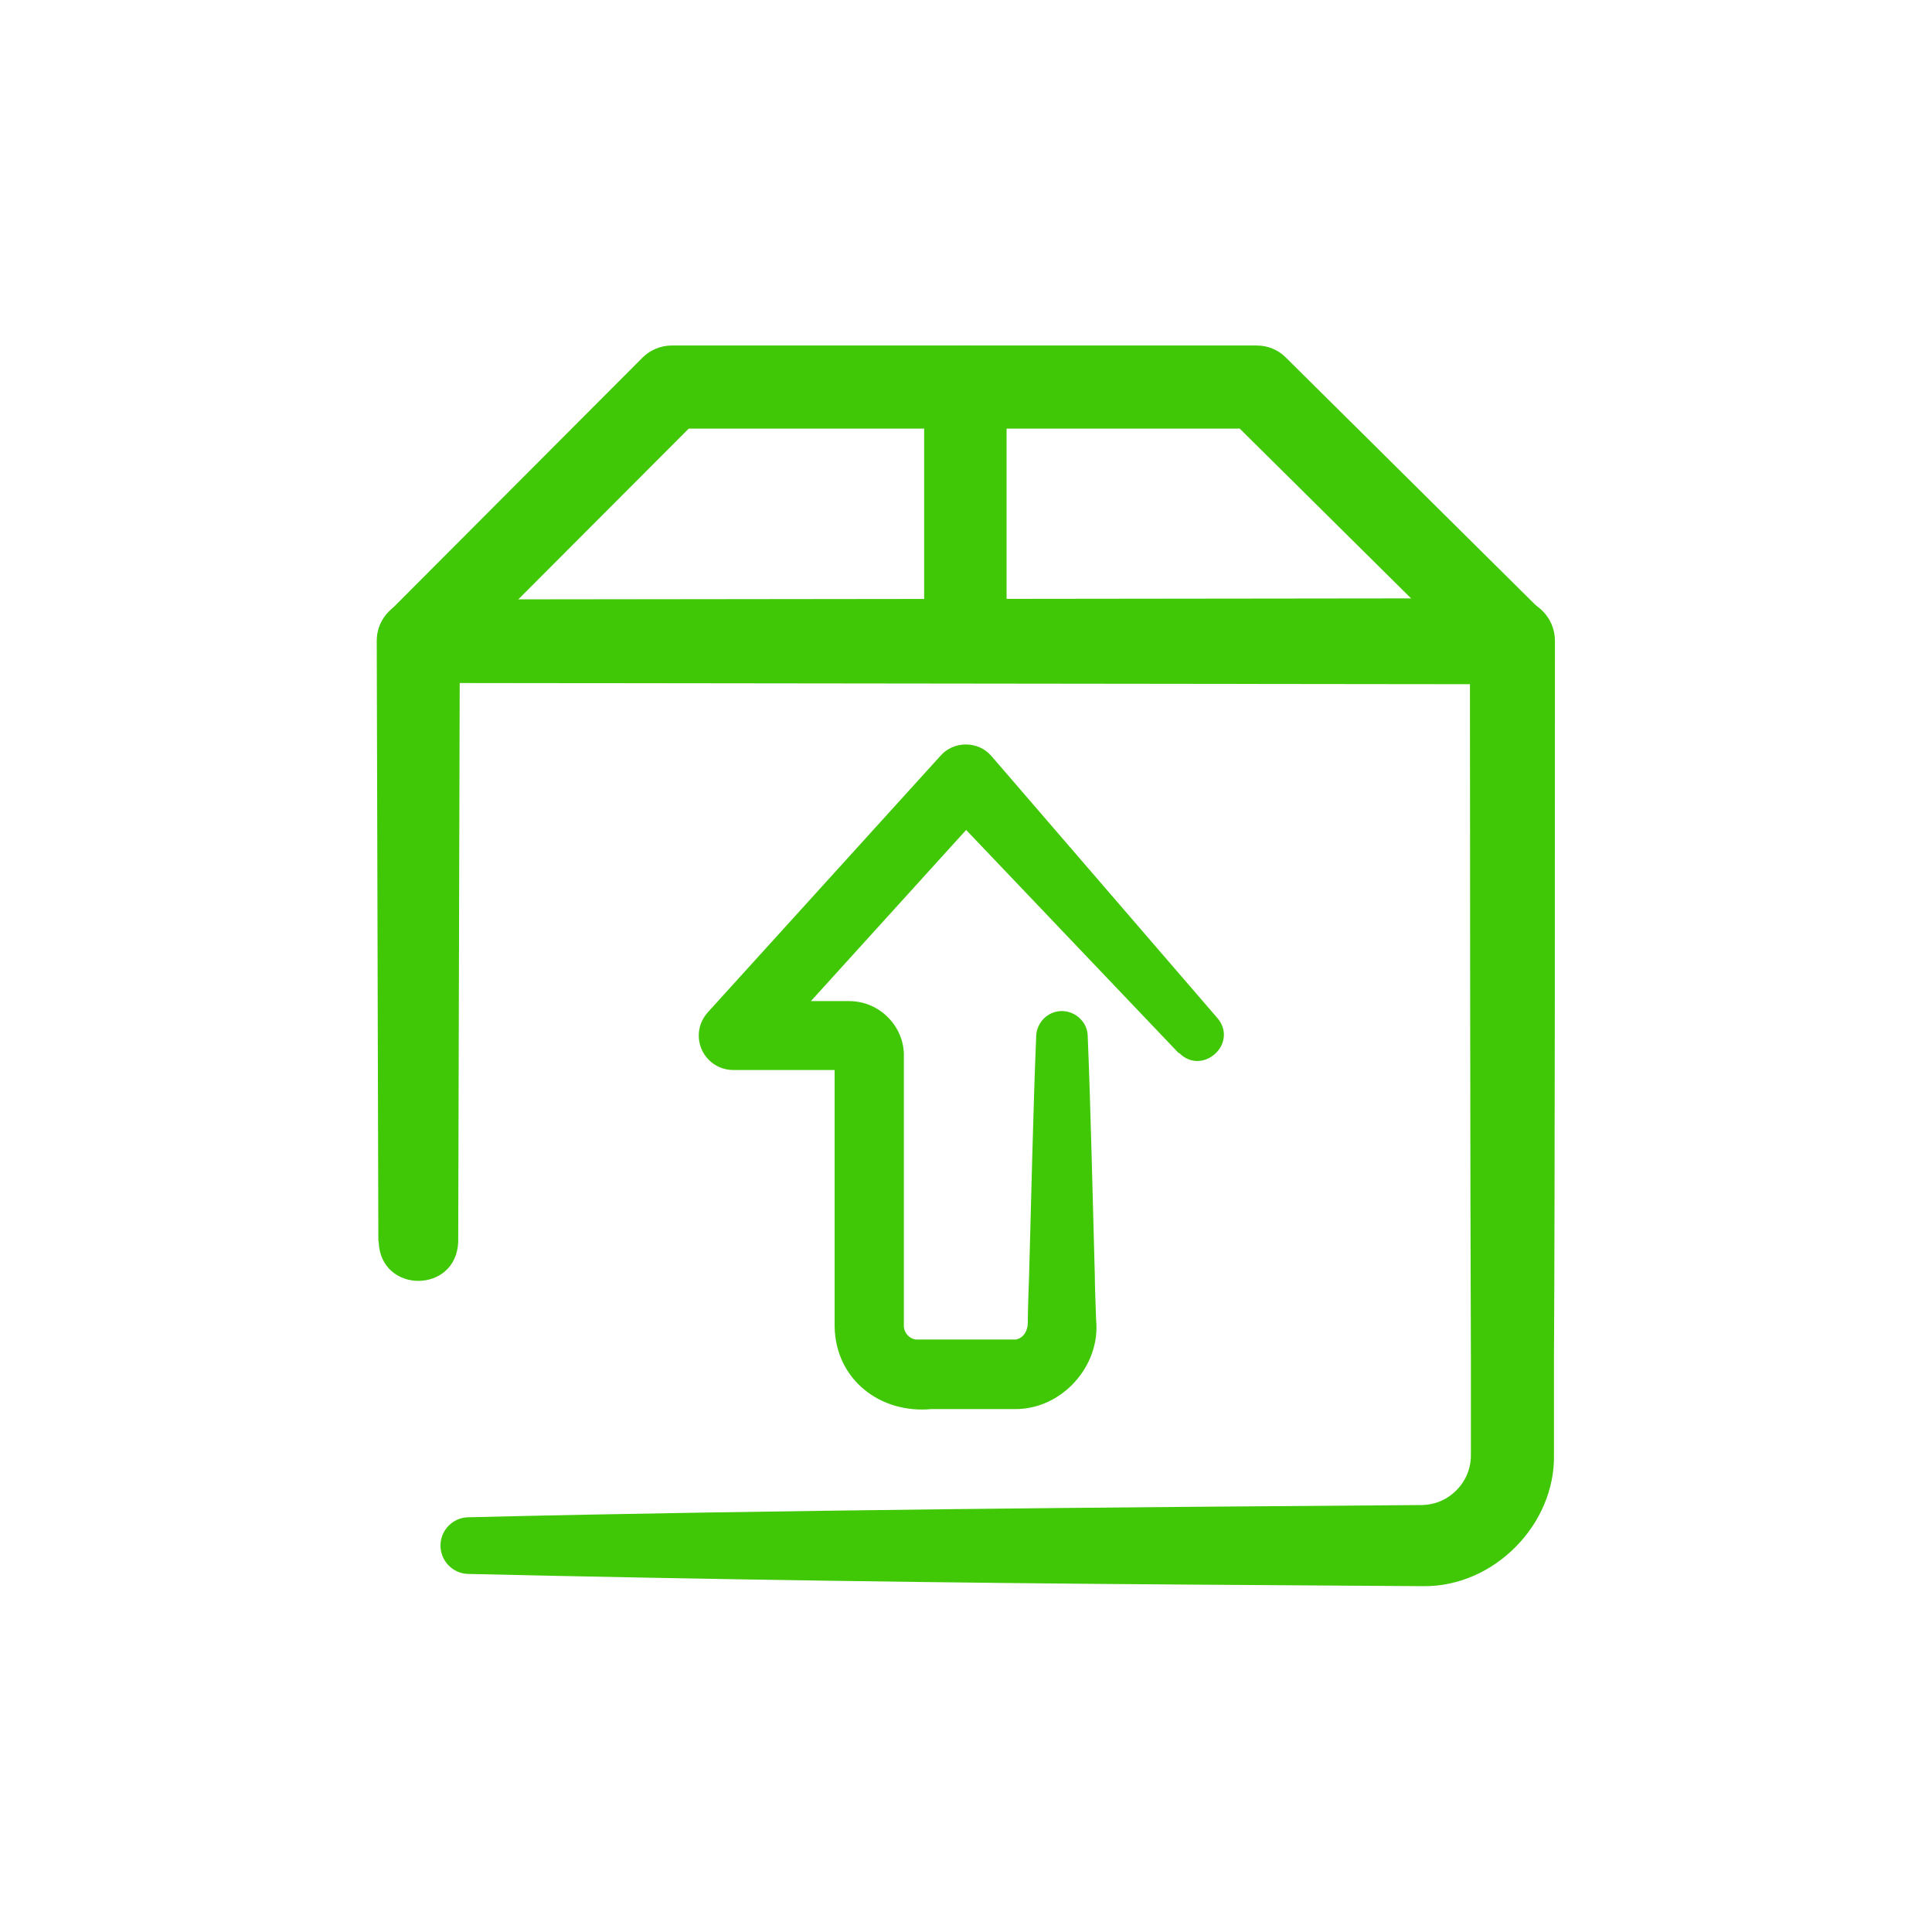
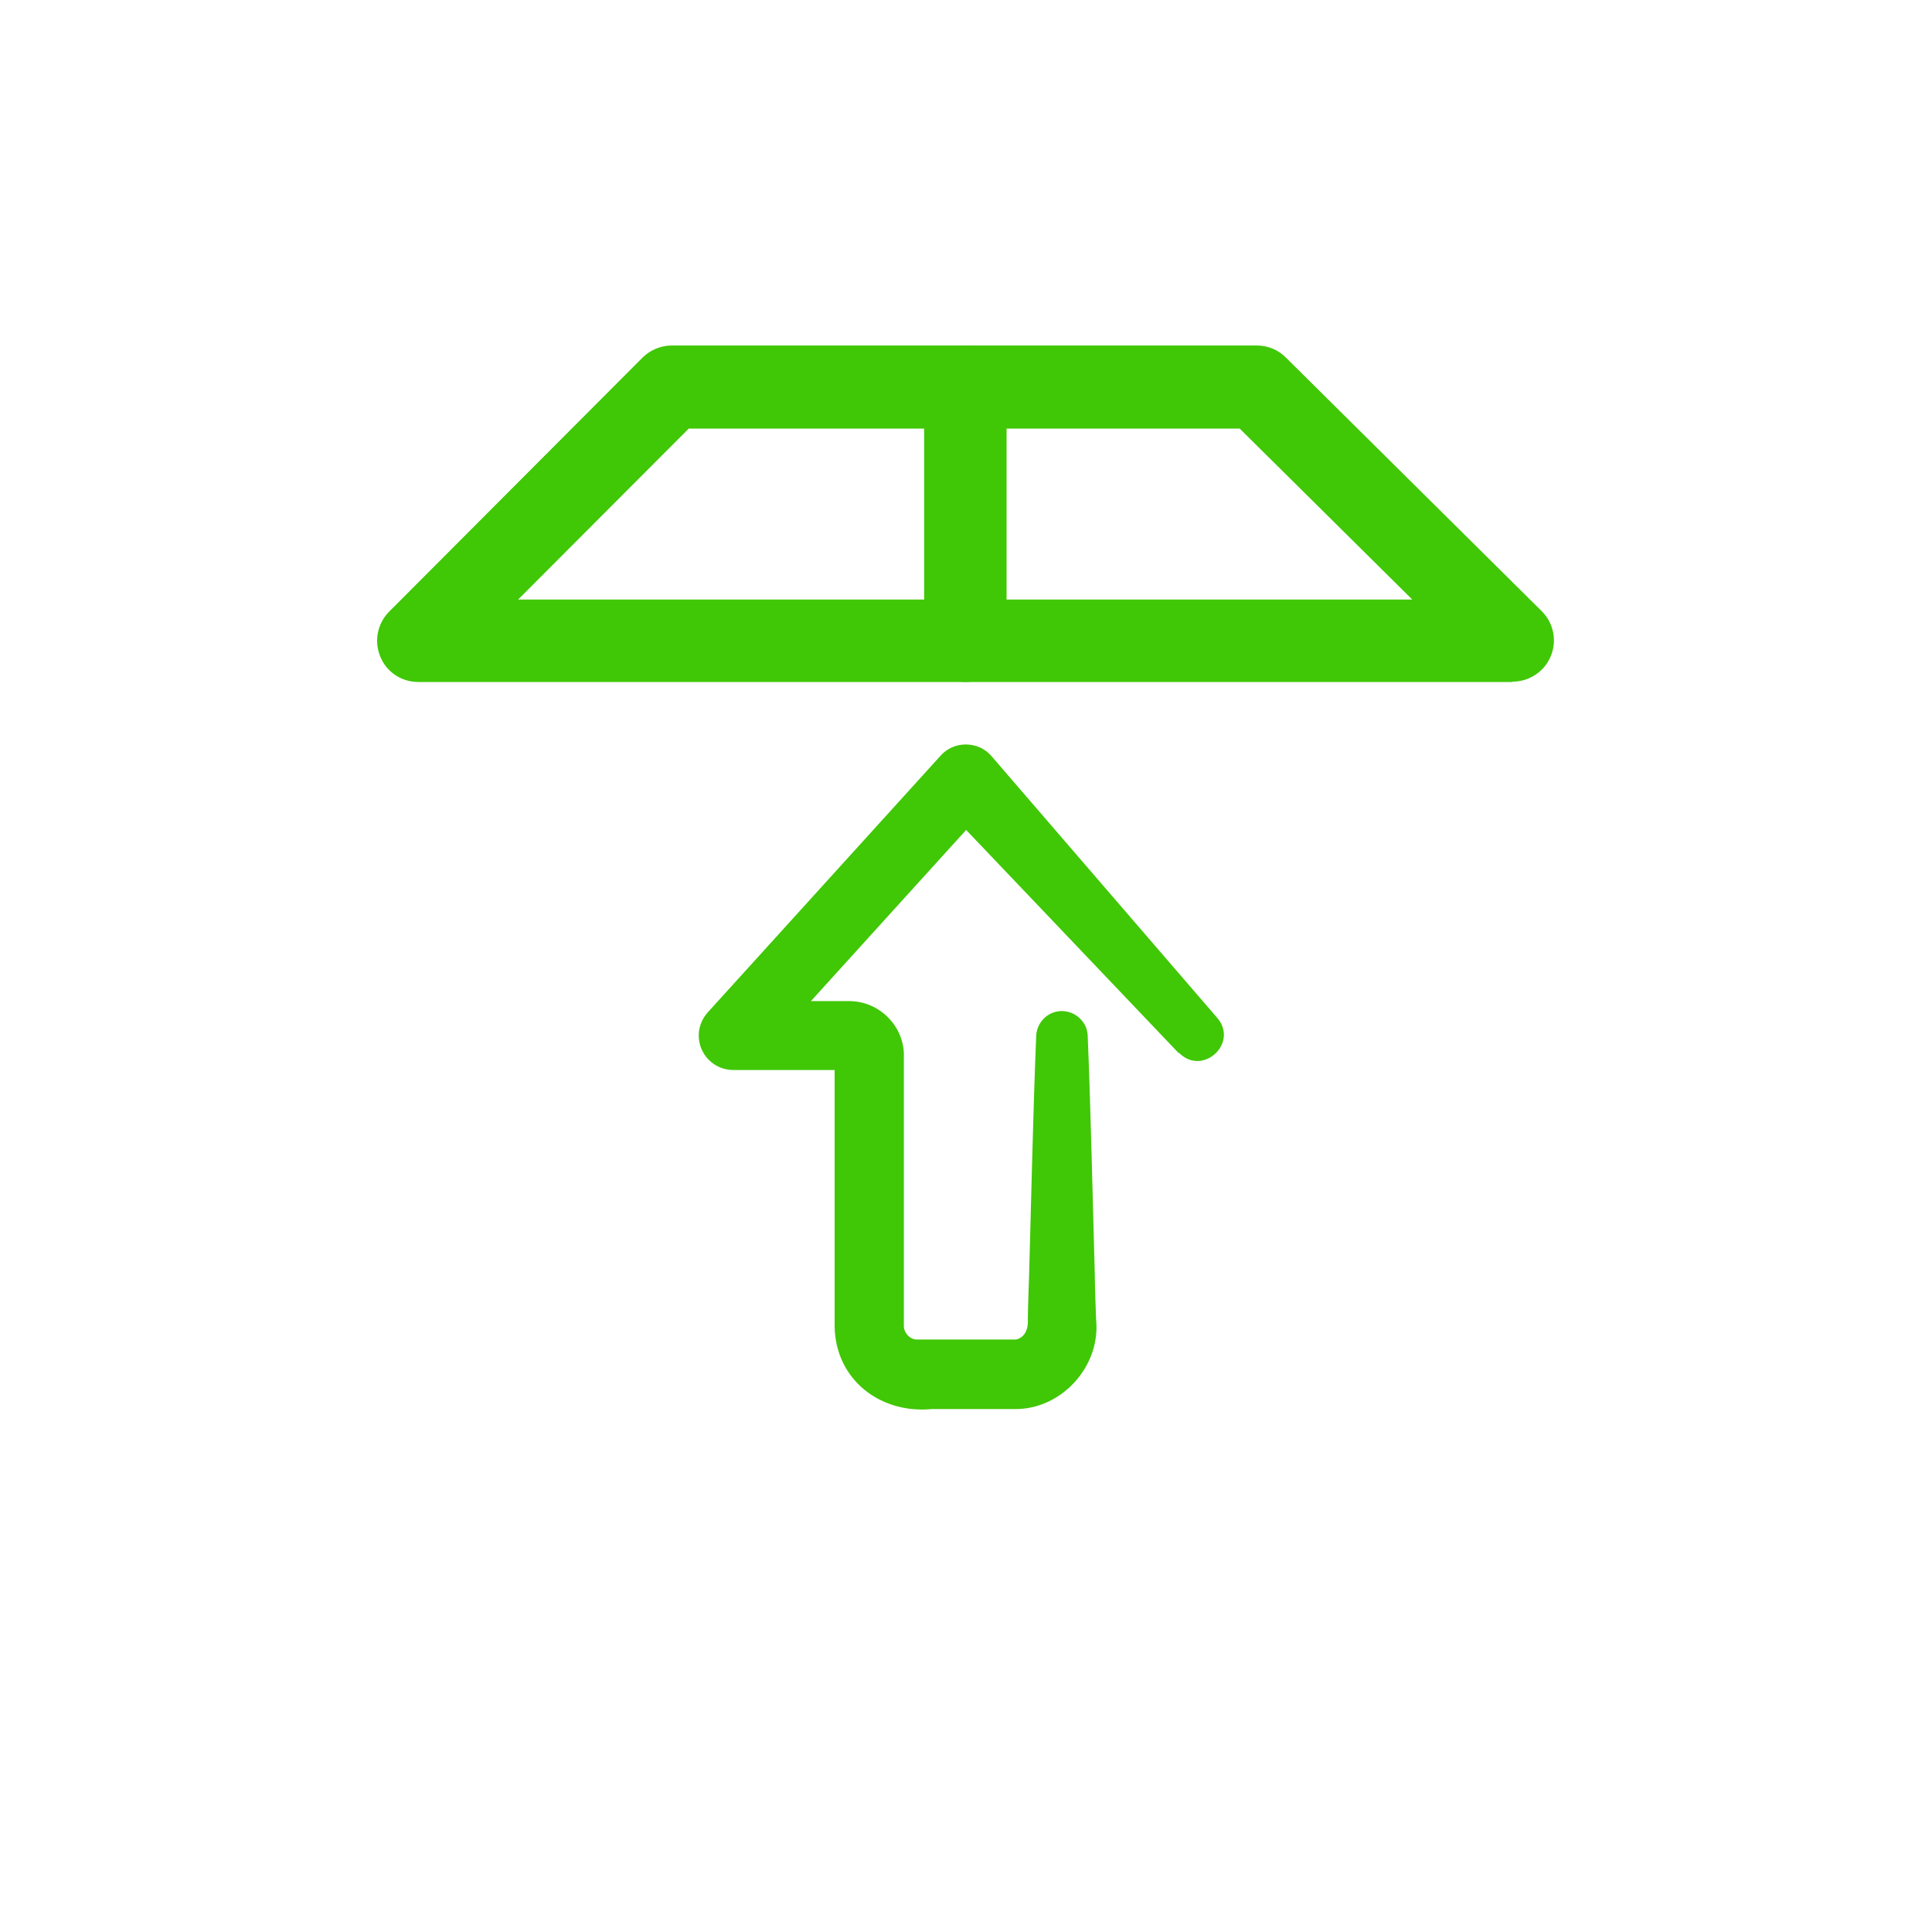
<svg xmlns="http://www.w3.org/2000/svg" id="Layer_1" data-name="Layer 1" viewBox="0 0 60 60">
  <defs>
    <style>
      .cls-1 {
        fill: #40c706;
        stroke-width: 0px;
      }
    </style>
  </defs>
-   <path class="cls-1" d="M11.75,38.53l-.05-18.63c0-.71.57-1.28,1.28-1.28,0,0,33.98-.04,33.98-.04.73,0,1.33.59,1.33,1.32,0,4.94,0,17.48-.03,22.25,0,.73,0,2.3,0,3.01.05,2.18-1.86,4.12-4.05,4.1,0,0-7.43-.05-7.43-.05-7.42-.05-14.83-.16-22.24-.33-.49-.01-.87-.42-.86-.9.01-.47.39-.85.86-.86,4.94-.12,9.89-.19,14.83-.25,4.29-.05,10.46-.1,14.81-.13.34-.01.67-.13.93-.35.37-.3.58-.75.57-1.22,0-.12,0-1.01,0-1.16,0,0,0-1.85,0-1.85-.02-4.72-.03-17.37-.03-22.24,0,0,1.33,1.33,1.33,1.33l-33.98-.04,1.28-1.28-.05,18.63c-.05,1.62-2.42,1.63-2.47,0h0Z" />
  <path class="cls-1" d="M46.97,21.18H12.99c-.52,0-.99-.31-1.18-.79-.2-.48-.09-1.03.28-1.4l7.86-7.88c.24-.24.57-.38.91-.38h18.17c.34,0,.66.13.9.37l7.95,7.88c.37.37.48.92.28,1.4s-.67.79-1.19.79ZM16.08,18.62h27.78l-5.36-5.31h-17.11l-5.3,5.31Z" />
  <path class="cls-1" d="M29.98,21.18c-.71,0-1.28-.57-1.28-1.28v-7.88c0-.71.57-1.28,1.28-1.28s1.28.57,1.28,1.28v7.88c0,.71-.57,1.28-1.28,1.28Z" />
  <path class="cls-1" d="M36.6,32.7l-7.41-7.78s1.59,0,1.59,0c0,0-7.22,7.96-7.22,7.96,0,0-.79-1.79-.79-1.79,0,0,1.86,0,1.86,0,.49,0,1.26,0,1.74,0,.97,0,1.74.82,1.7,1.75,0,1.68,0,4.79,0,6.49,0,0,0,1.85,0,1.85,0,.22.2.43.42.42.84,0,1.92,0,2.77,0,0,0,.23,0,.23,0,.02,0,.04,0,.06,0,.29-.06.39-.35.37-.62,0-.28.03-1.1.04-1.39.07-2.47.12-4.95.22-7.42.02-.44.39-.79.83-.77.42.02.76.36.77.77.1,2.47.15,4.95.22,7.42,0,.29.03,1.11.04,1.39.15,1.45-1.08,2.81-2.55,2.78-.76,0-1.79,0-2.56,0-1.59.15-2.98-.91-3.01-2.56,0,0,0-1.86,0-1.86v-3.71c0-.61,0-2.19,0-2.78,0,0,0-.06,0-.06.01.21.11.39.37.44.02,0,.09,0,.1,0-.23,0-.61,0-.84,0-.6,0-2.17,0-2.78,0-.59,0-1.07-.48-1.07-1.07,0-.28.11-.53.28-.72l7.22-7.96c.41-.48,1.18-.48,1.59,0,0,0,7.02,8.14,7.02,8.14.66.79-.47,1.81-1.19,1.08h0Z" />
</svg>